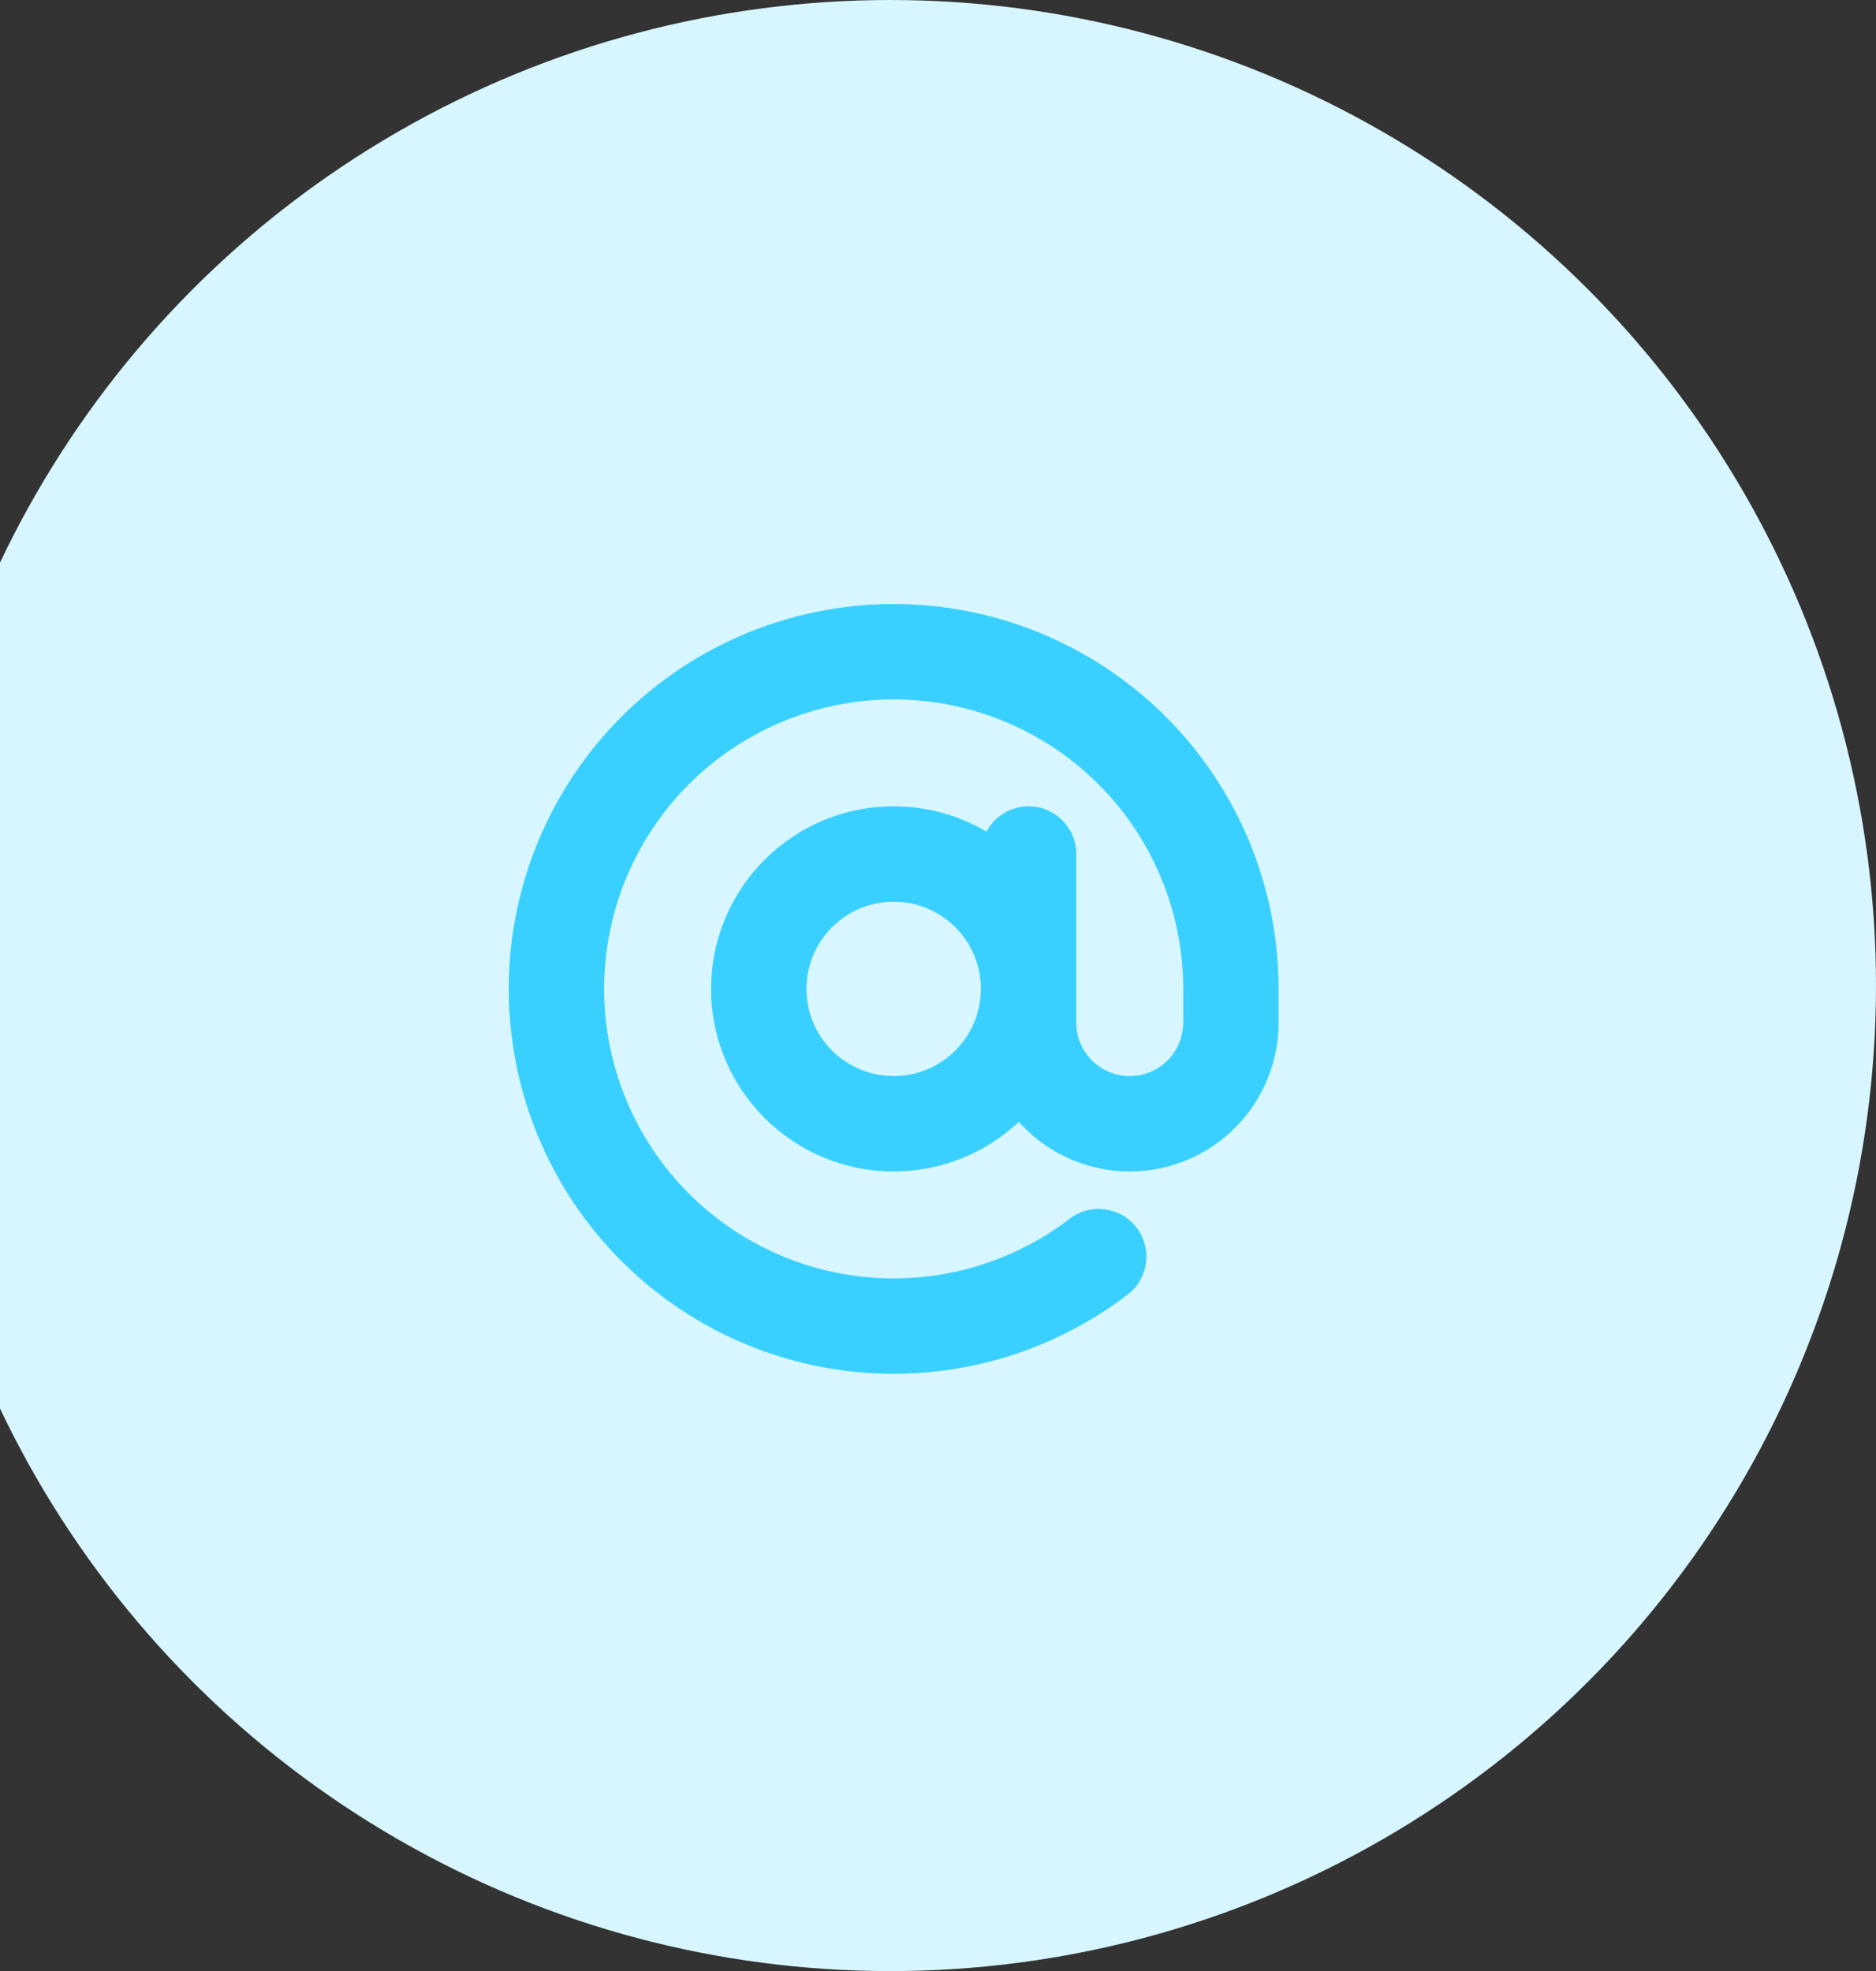
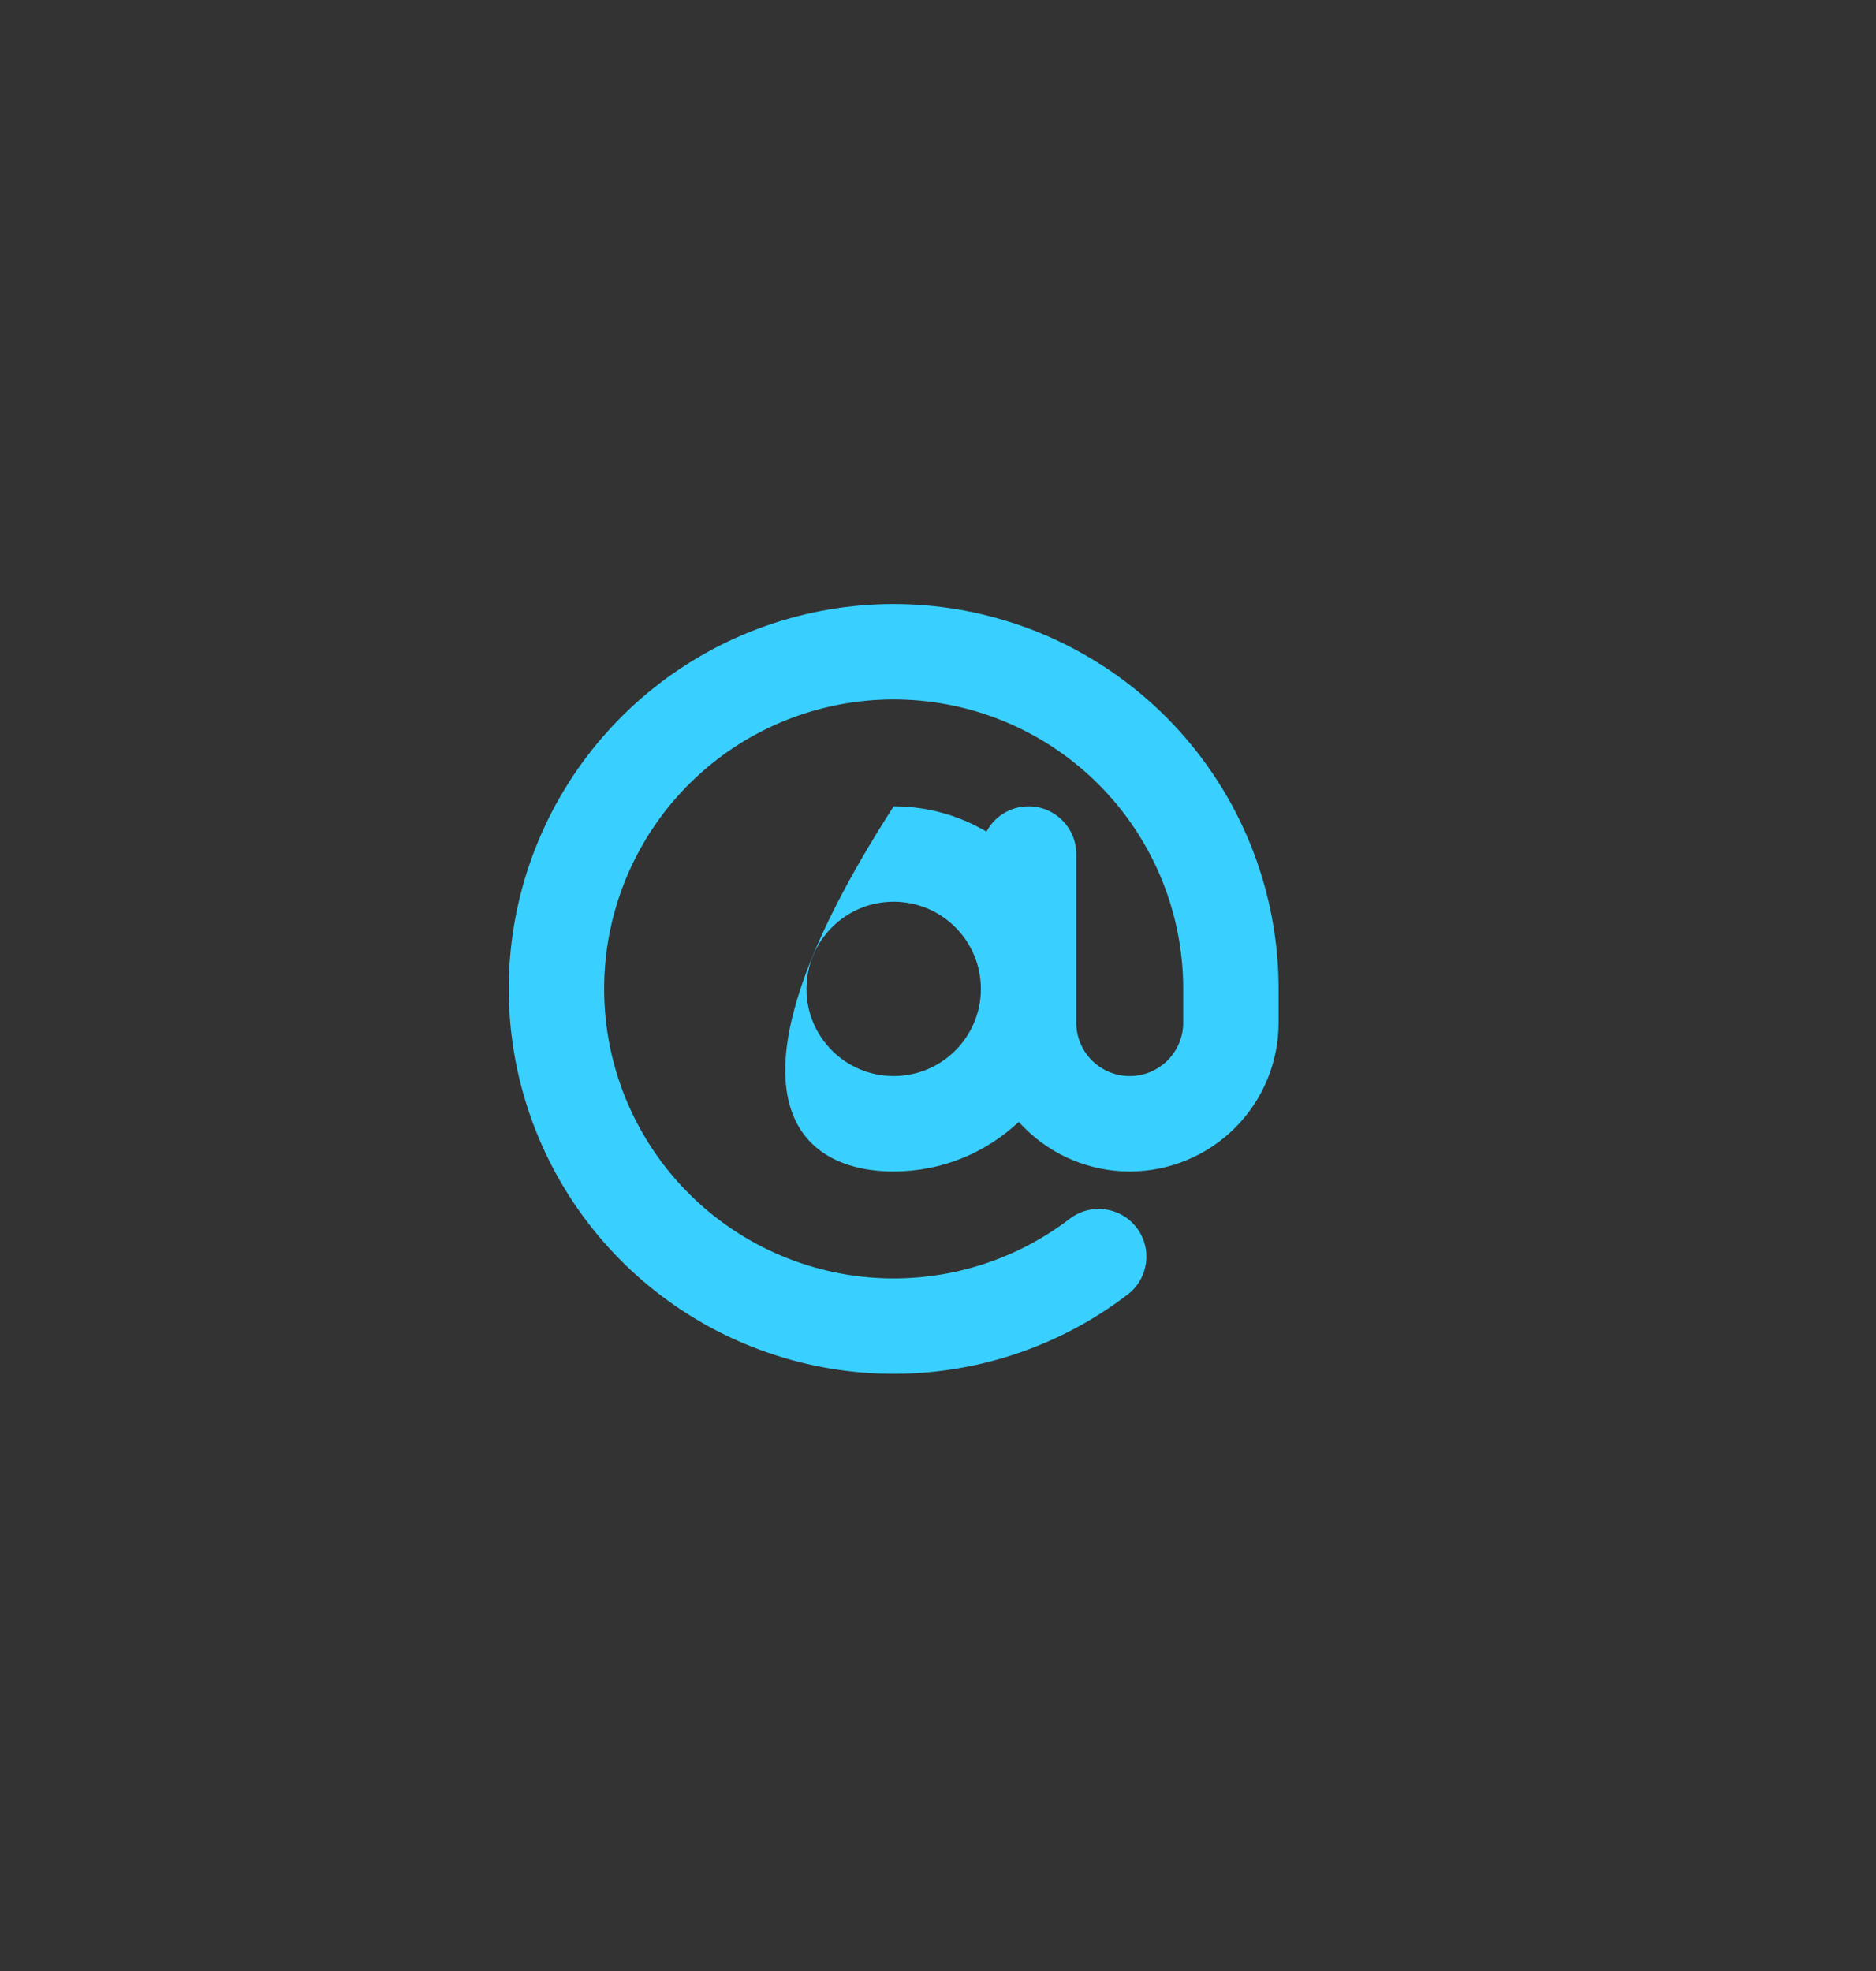
<svg xmlns="http://www.w3.org/2000/svg" width="118" height="124" viewBox="0 0 118 124" fill="none">
  <rect x="0" y="0" width="118" height="124" fill="#333333" stroke="none" />
-   <circle cx="56" cy="62" r="62" fill="#D7F6FF" />
-   <path fill-rule="evenodd" clip-rule="evenodd" d="M61.715 38.634C56.393 37.392 50.808 37.986 45.867 40.321C40.926 42.656 36.921 46.594 34.502 51.494C32.083 56.394 31.392 61.968 32.543 67.31C33.693 72.652 36.617 77.448 40.839 80.918C45.061 84.387 50.332 86.327 55.796 86.421C61.26 86.515 66.594 84.757 70.933 81.435C72.249 80.428 72.498 78.545 71.491 77.229C70.484 75.914 68.6 75.664 67.285 76.671C64.022 79.171 60.009 80.492 55.899 80.421C51.789 80.351 47.824 78.892 44.649 76.282C41.473 73.672 39.274 70.065 38.408 66.047C37.543 62.028 38.062 57.836 39.882 54.15C41.701 50.464 44.714 47.502 48.431 45.746C52.147 43.99 56.348 43.542 60.351 44.477C64.354 45.411 67.923 47.672 70.478 50.891C73.033 54.111 74.424 58.1 74.424 62.211V62.211V64.332C74.424 65.224 74.07 66.08 73.439 66.71C72.808 67.341 71.953 67.696 71.061 67.696C70.168 67.696 69.313 67.341 68.682 66.71C68.051 66.08 67.697 65.224 67.697 64.332V53.726C67.697 52.069 66.354 50.726 64.697 50.726C63.55 50.726 62.552 51.37 62.048 52.317C60.338 51.306 58.343 50.726 56.212 50.726C49.869 50.726 44.727 55.868 44.727 62.211C44.727 68.553 49.869 73.695 56.212 73.695C59.258 73.695 62.026 72.51 64.082 70.575C64.197 70.704 64.317 70.83 64.439 70.953C66.195 72.709 68.577 73.696 71.061 73.696C73.544 73.696 75.926 72.709 77.682 70.953C79.438 69.197 80.424 66.815 80.424 64.332V62.211V62.211C80.424 56.746 78.575 51.442 75.178 47.162C71.781 42.881 67.036 39.876 61.715 38.634ZM50.727 62.211C50.727 59.181 53.183 56.726 56.212 56.726C59.241 56.726 61.697 59.181 61.697 62.211C61.697 65.24 59.241 67.695 56.212 67.695C53.183 67.695 50.727 65.24 50.727 62.211Z" fill="#39D0FF" />
+   <path fill-rule="evenodd" clip-rule="evenodd" d="M61.715 38.634C56.393 37.392 50.808 37.986 45.867 40.321C40.926 42.656 36.921 46.594 34.502 51.494C32.083 56.394 31.392 61.968 32.543 67.31C33.693 72.652 36.617 77.448 40.839 80.918C45.061 84.387 50.332 86.327 55.796 86.421C61.26 86.515 66.594 84.757 70.933 81.435C72.249 80.428 72.498 78.545 71.491 77.229C70.484 75.914 68.6 75.664 67.285 76.671C64.022 79.171 60.009 80.492 55.899 80.421C51.789 80.351 47.824 78.892 44.649 76.282C41.473 73.672 39.274 70.065 38.408 66.047C37.543 62.028 38.062 57.836 39.882 54.15C41.701 50.464 44.714 47.502 48.431 45.746C52.147 43.99 56.348 43.542 60.351 44.477C64.354 45.411 67.923 47.672 70.478 50.891C73.033 54.111 74.424 58.1 74.424 62.211V62.211V64.332C74.424 65.224 74.07 66.08 73.439 66.71C72.808 67.341 71.953 67.696 71.061 67.696C70.168 67.696 69.313 67.341 68.682 66.71C68.051 66.08 67.697 65.224 67.697 64.332V53.726C67.697 52.069 66.354 50.726 64.697 50.726C63.55 50.726 62.552 51.37 62.048 52.317C60.338 51.306 58.343 50.726 56.212 50.726C44.727 68.553 49.869 73.695 56.212 73.695C59.258 73.695 62.026 72.51 64.082 70.575C64.197 70.704 64.317 70.83 64.439 70.953C66.195 72.709 68.577 73.696 71.061 73.696C73.544 73.696 75.926 72.709 77.682 70.953C79.438 69.197 80.424 66.815 80.424 64.332V62.211V62.211C80.424 56.746 78.575 51.442 75.178 47.162C71.781 42.881 67.036 39.876 61.715 38.634ZM50.727 62.211C50.727 59.181 53.183 56.726 56.212 56.726C59.241 56.726 61.697 59.181 61.697 62.211C61.697 65.24 59.241 67.695 56.212 67.695C53.183 67.695 50.727 65.24 50.727 62.211Z" fill="#39D0FF" />
</svg>